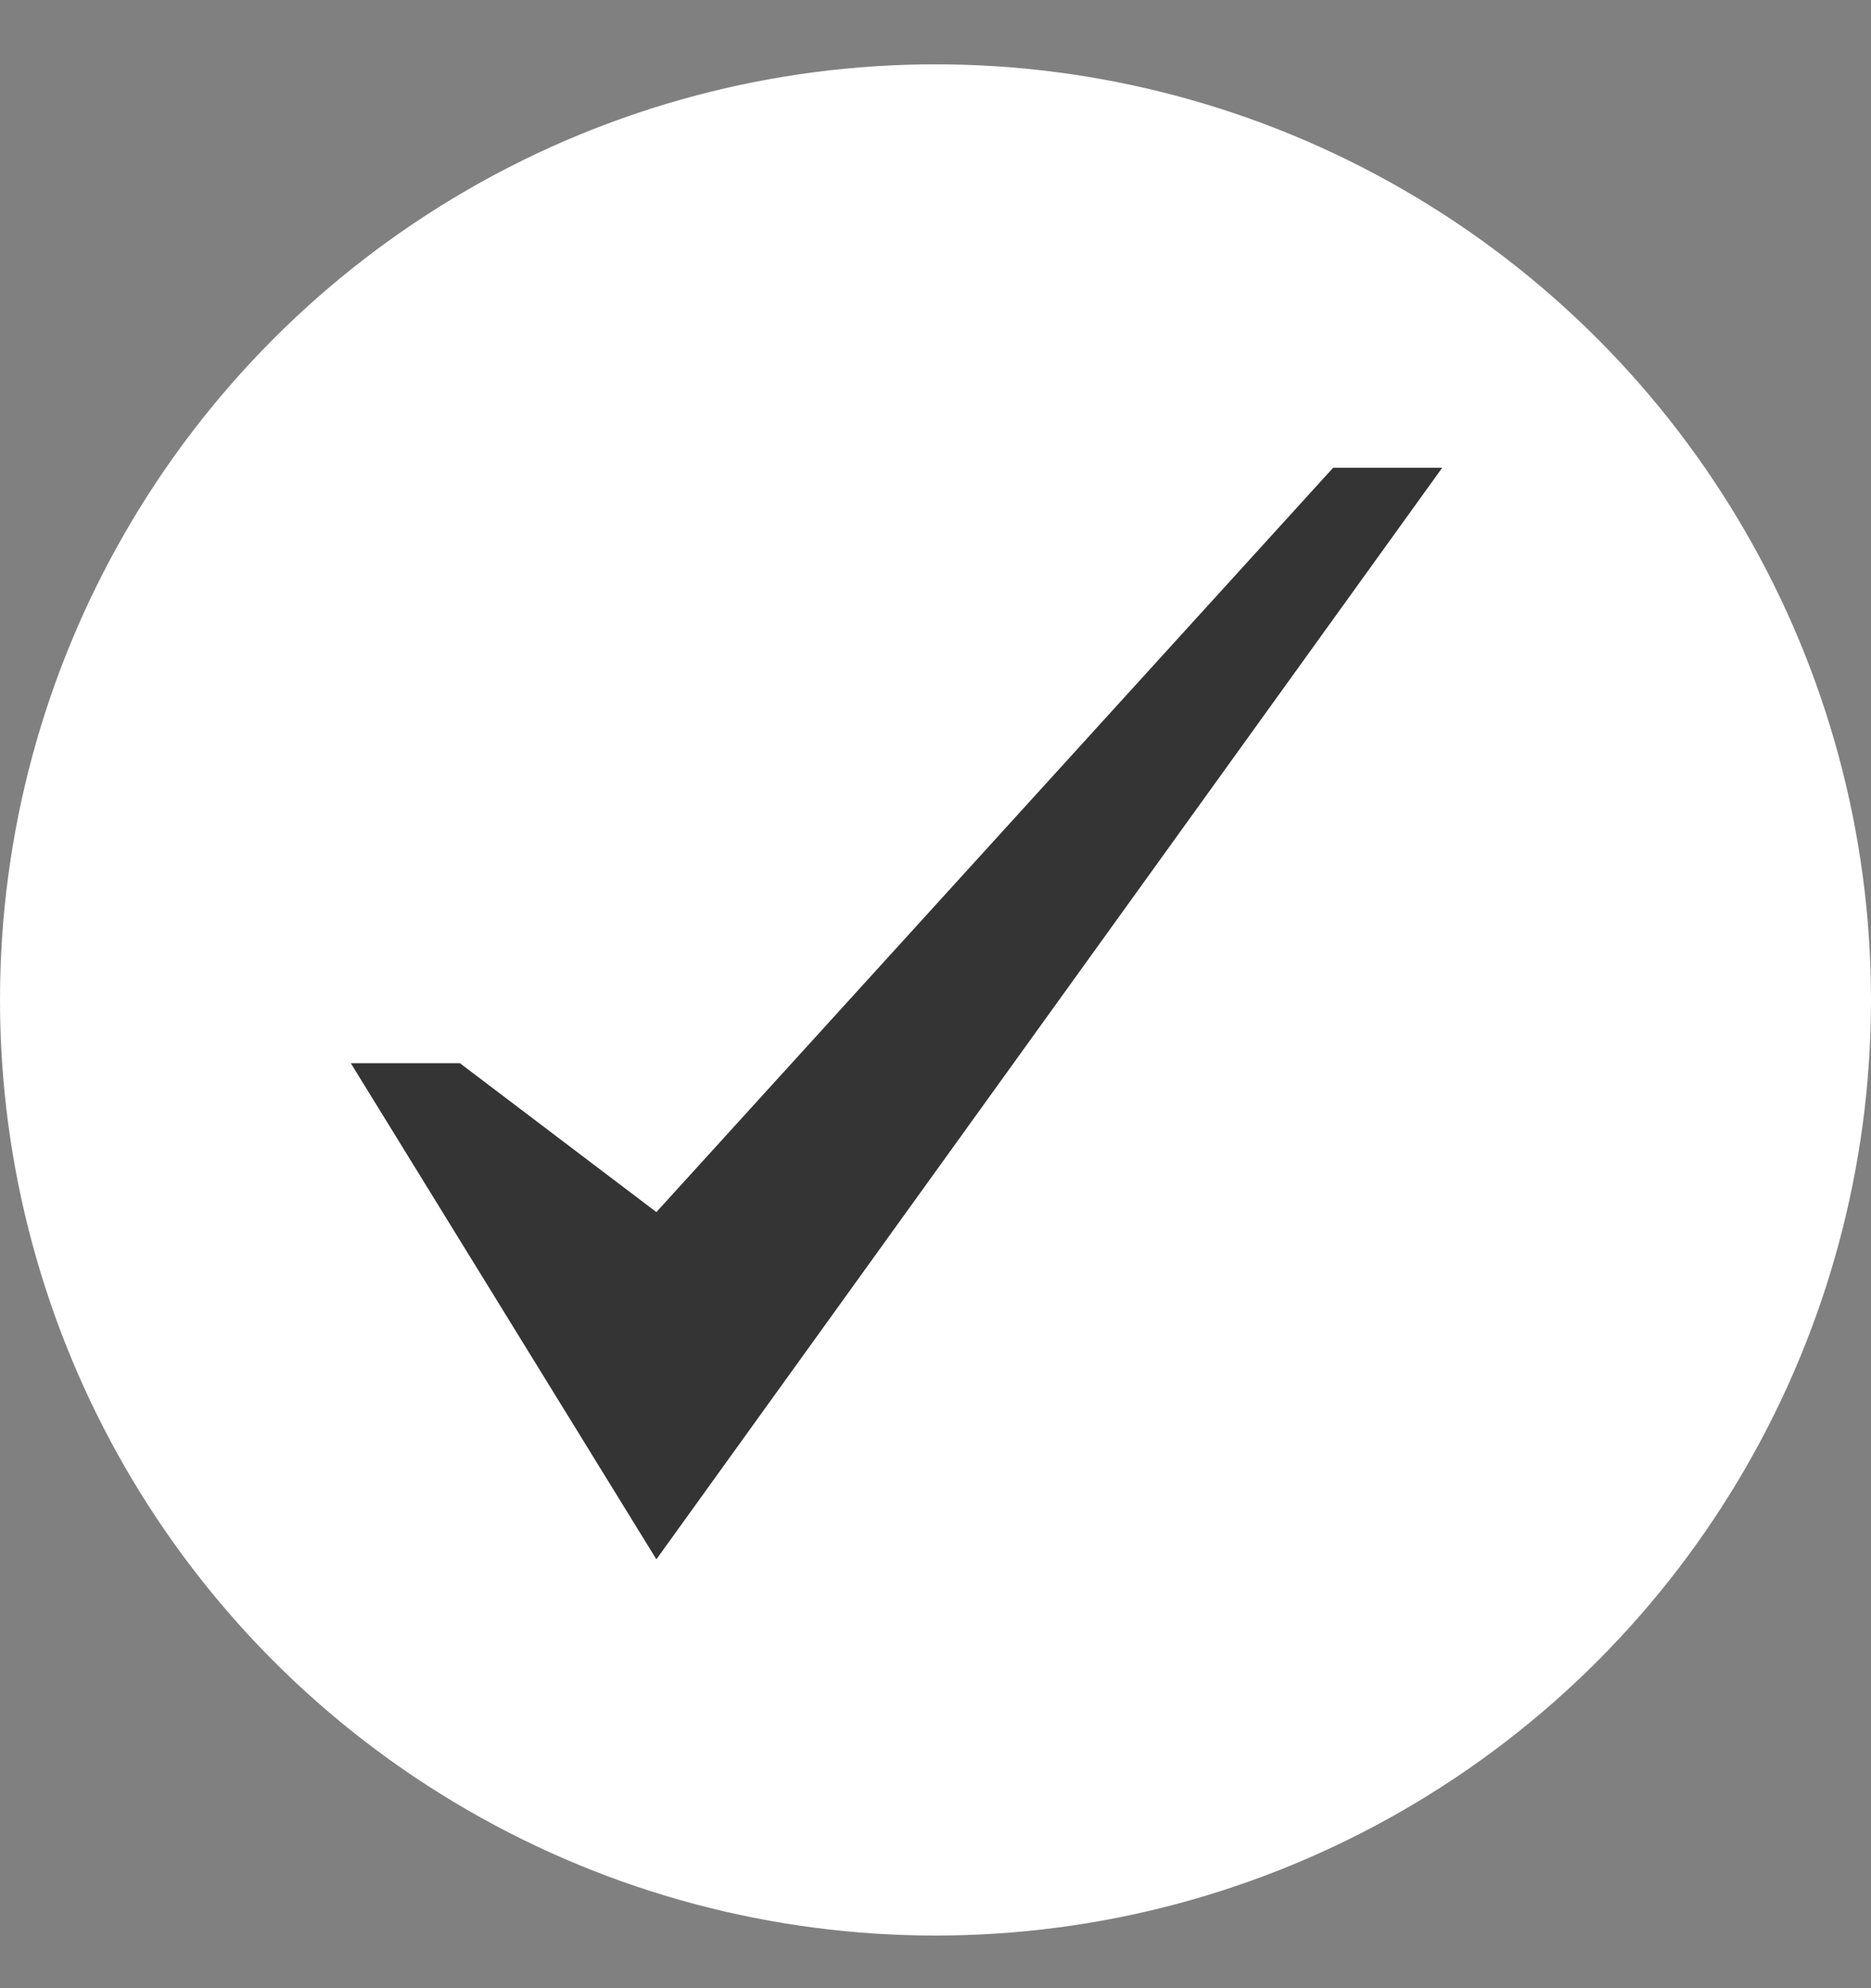
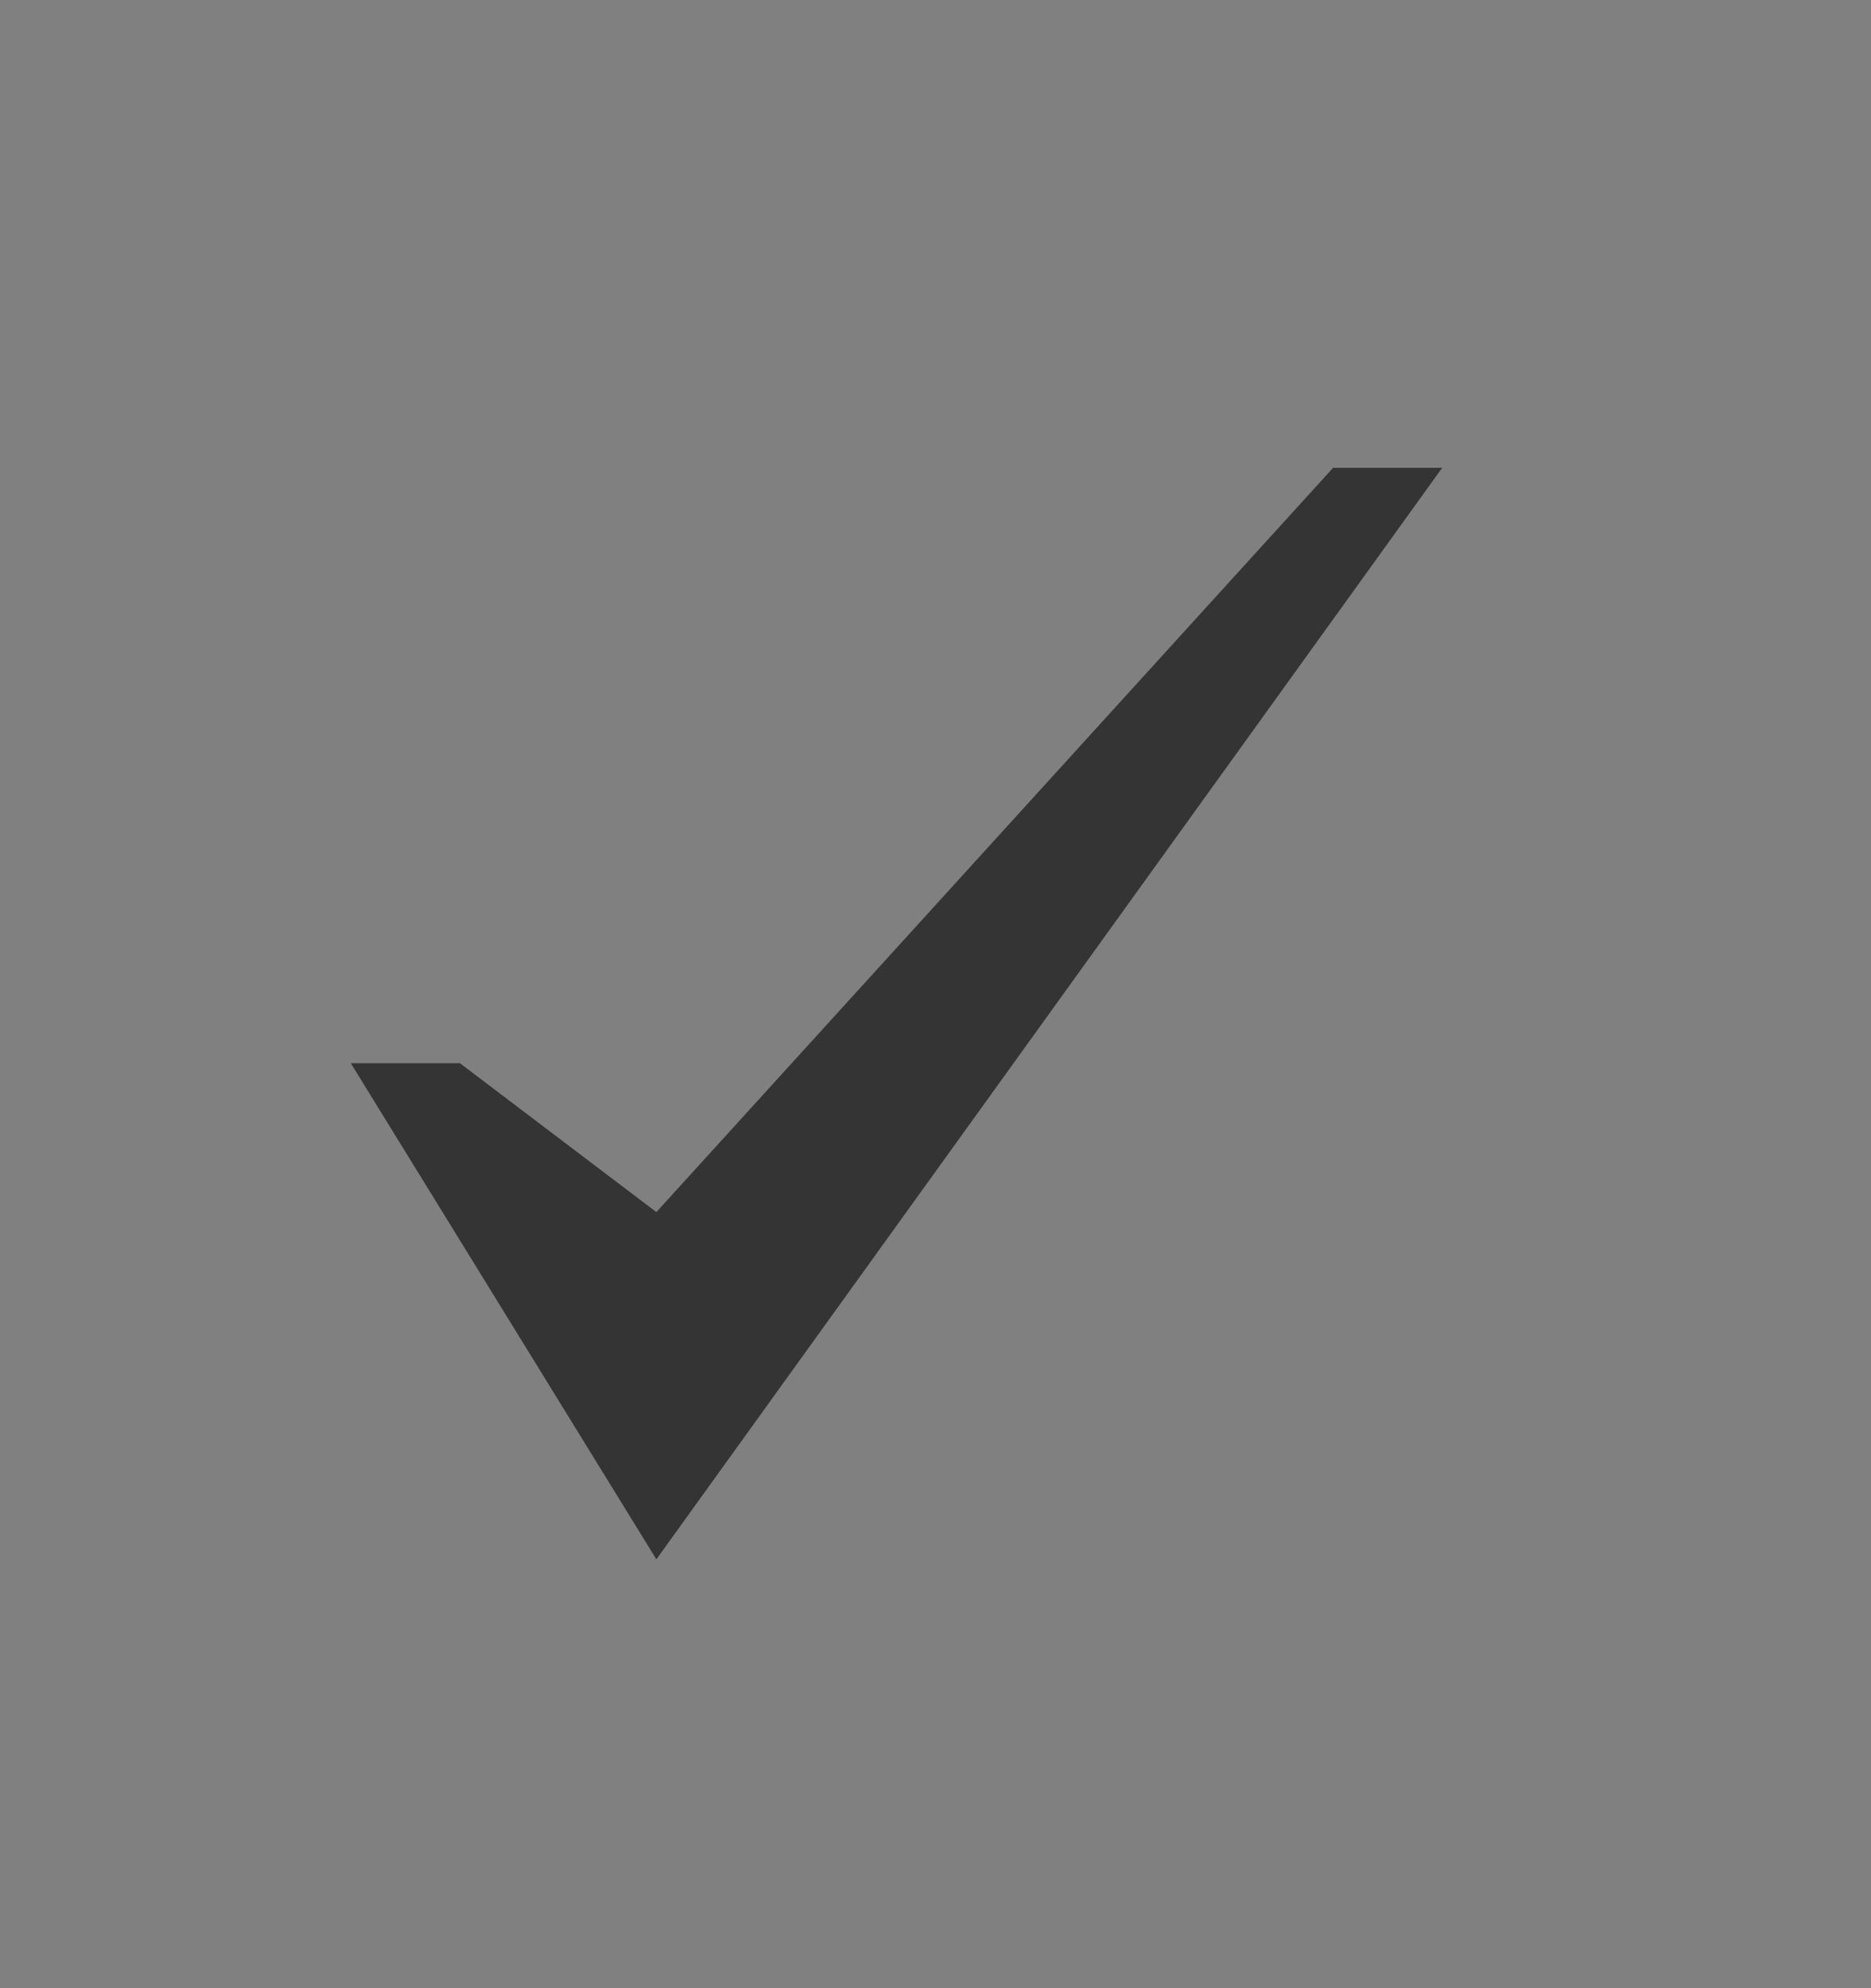
<svg xmlns="http://www.w3.org/2000/svg" width="16" height="17" viewBox="0 0 16 17" fill="none">
  <rect x="0" y="0" width="16" height="17" fill="#808080" stroke="none" />
-   <circle cx="8" cy="8.55" r="8" fill="white" />
  <path d="M11.4 4L5.613 10.364L3.933 9.091H3L5.613 13.333L12.333 4H11.4Z" fill="#343434" />
</svg>